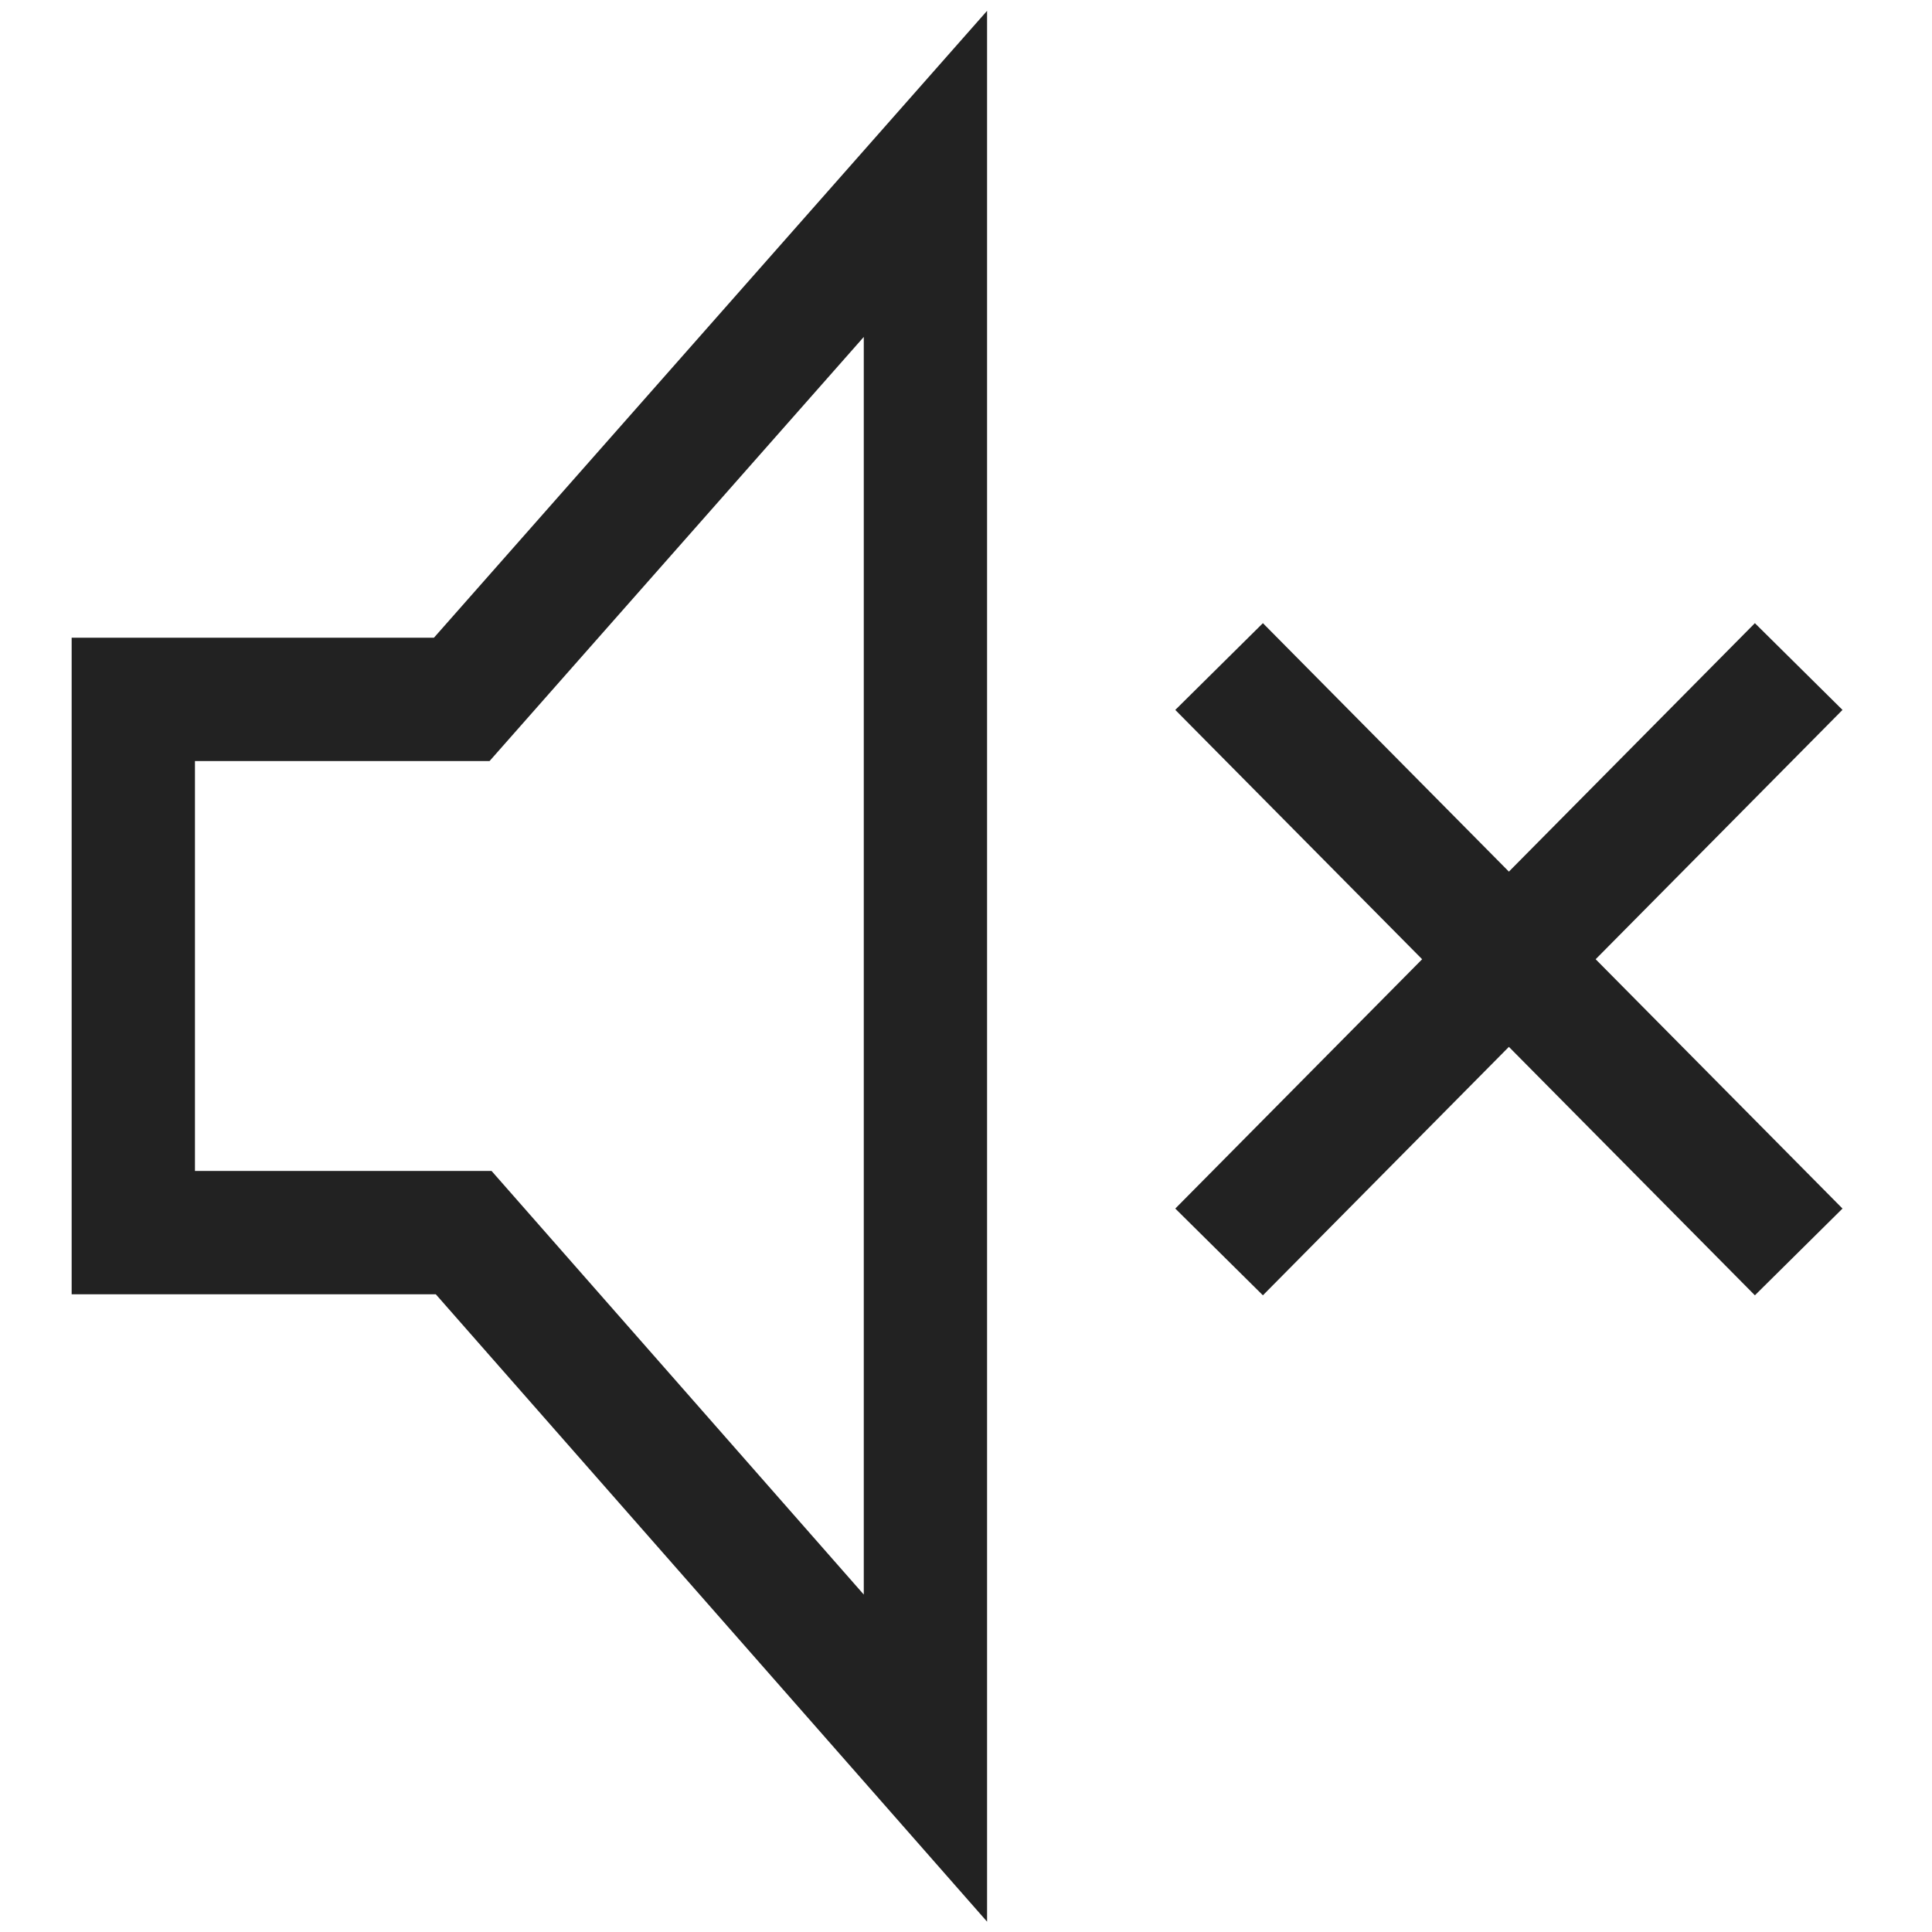
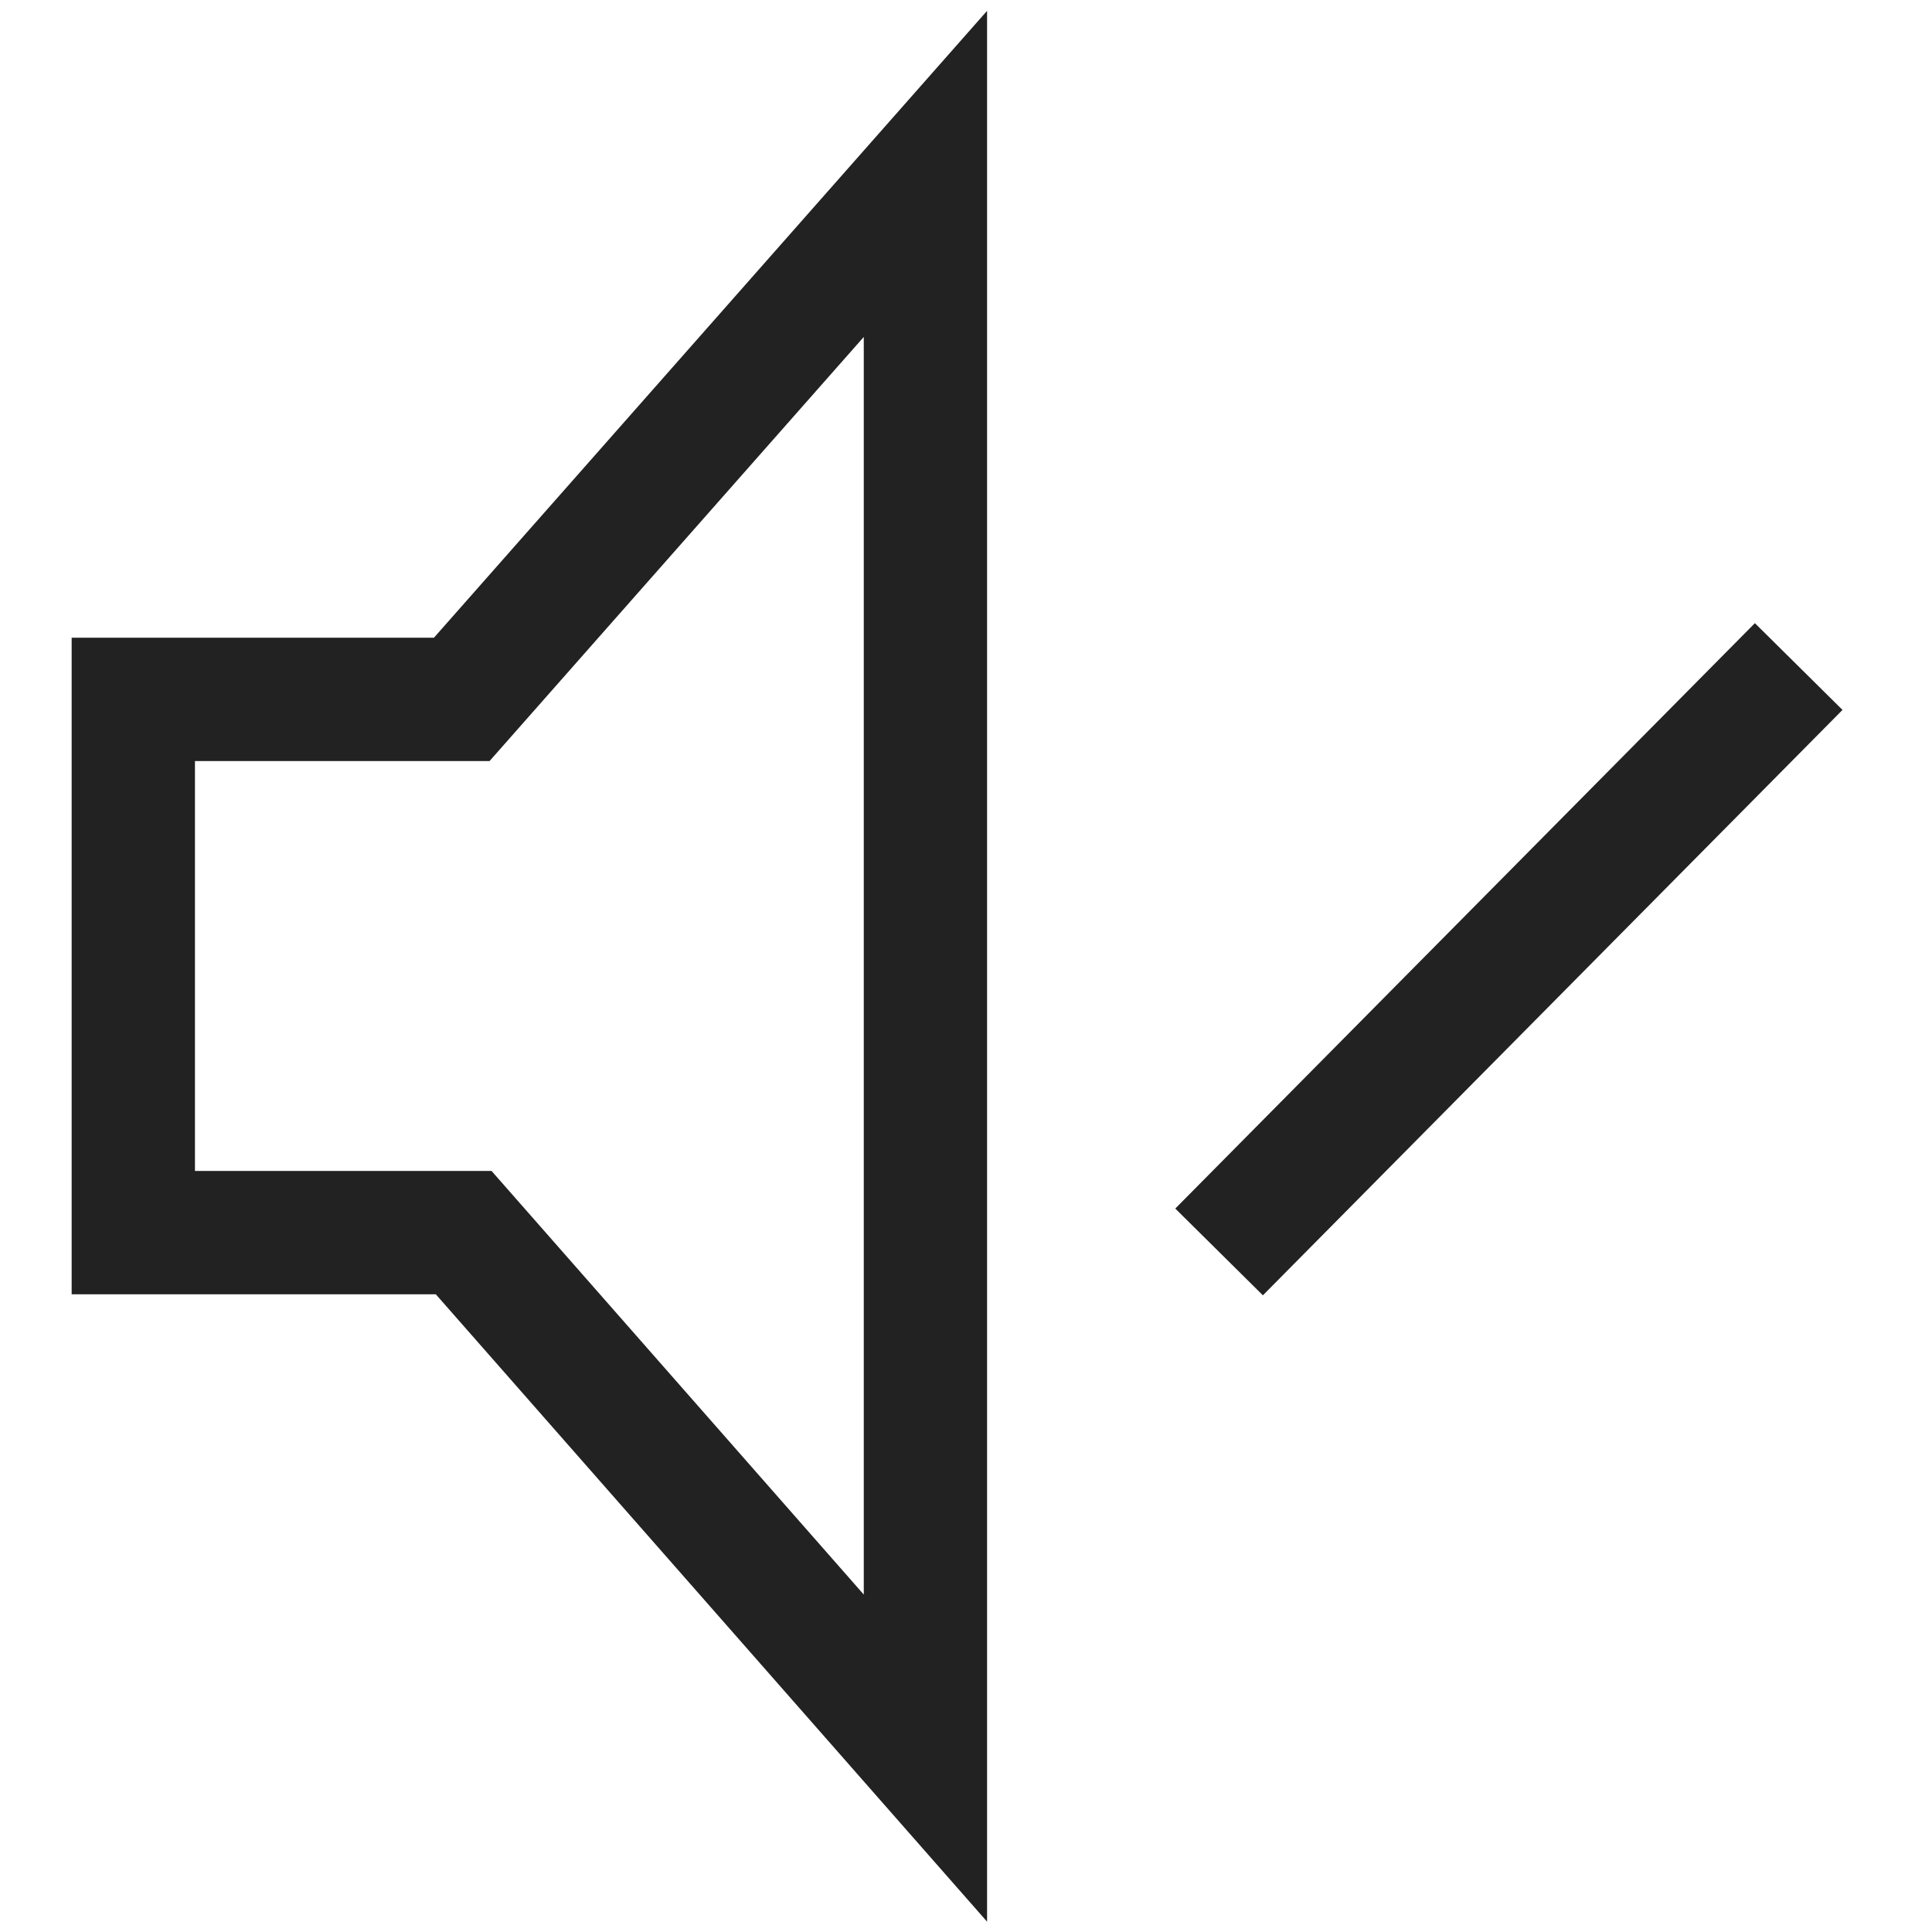
<svg xmlns="http://www.w3.org/2000/svg" version="1.1" id="Layer_1" x="0px" y="0px" viewBox="0 0 100 100" style="enable-background:new 0 0 100 100;" xml:space="preserve">
  <style type="text/css">
	.st0{fill:none;stroke:#222222;stroke-width:6.382;stroke-miterlimit:10;}
    </style>
  <g>
    <polygon class="st0" points="47.9,9 23.9,36.2 6.9,36.2 6.9,63.8 24,63.8 47.9,91  " />
-     <line class="st0" x1="63.1" y1="34.5" x2="93.1" y2="64.8" />
    <line class="st0" x1="93.1" y1="34.5" x2="63.1" y2="64.8" />
  </g>
</svg>